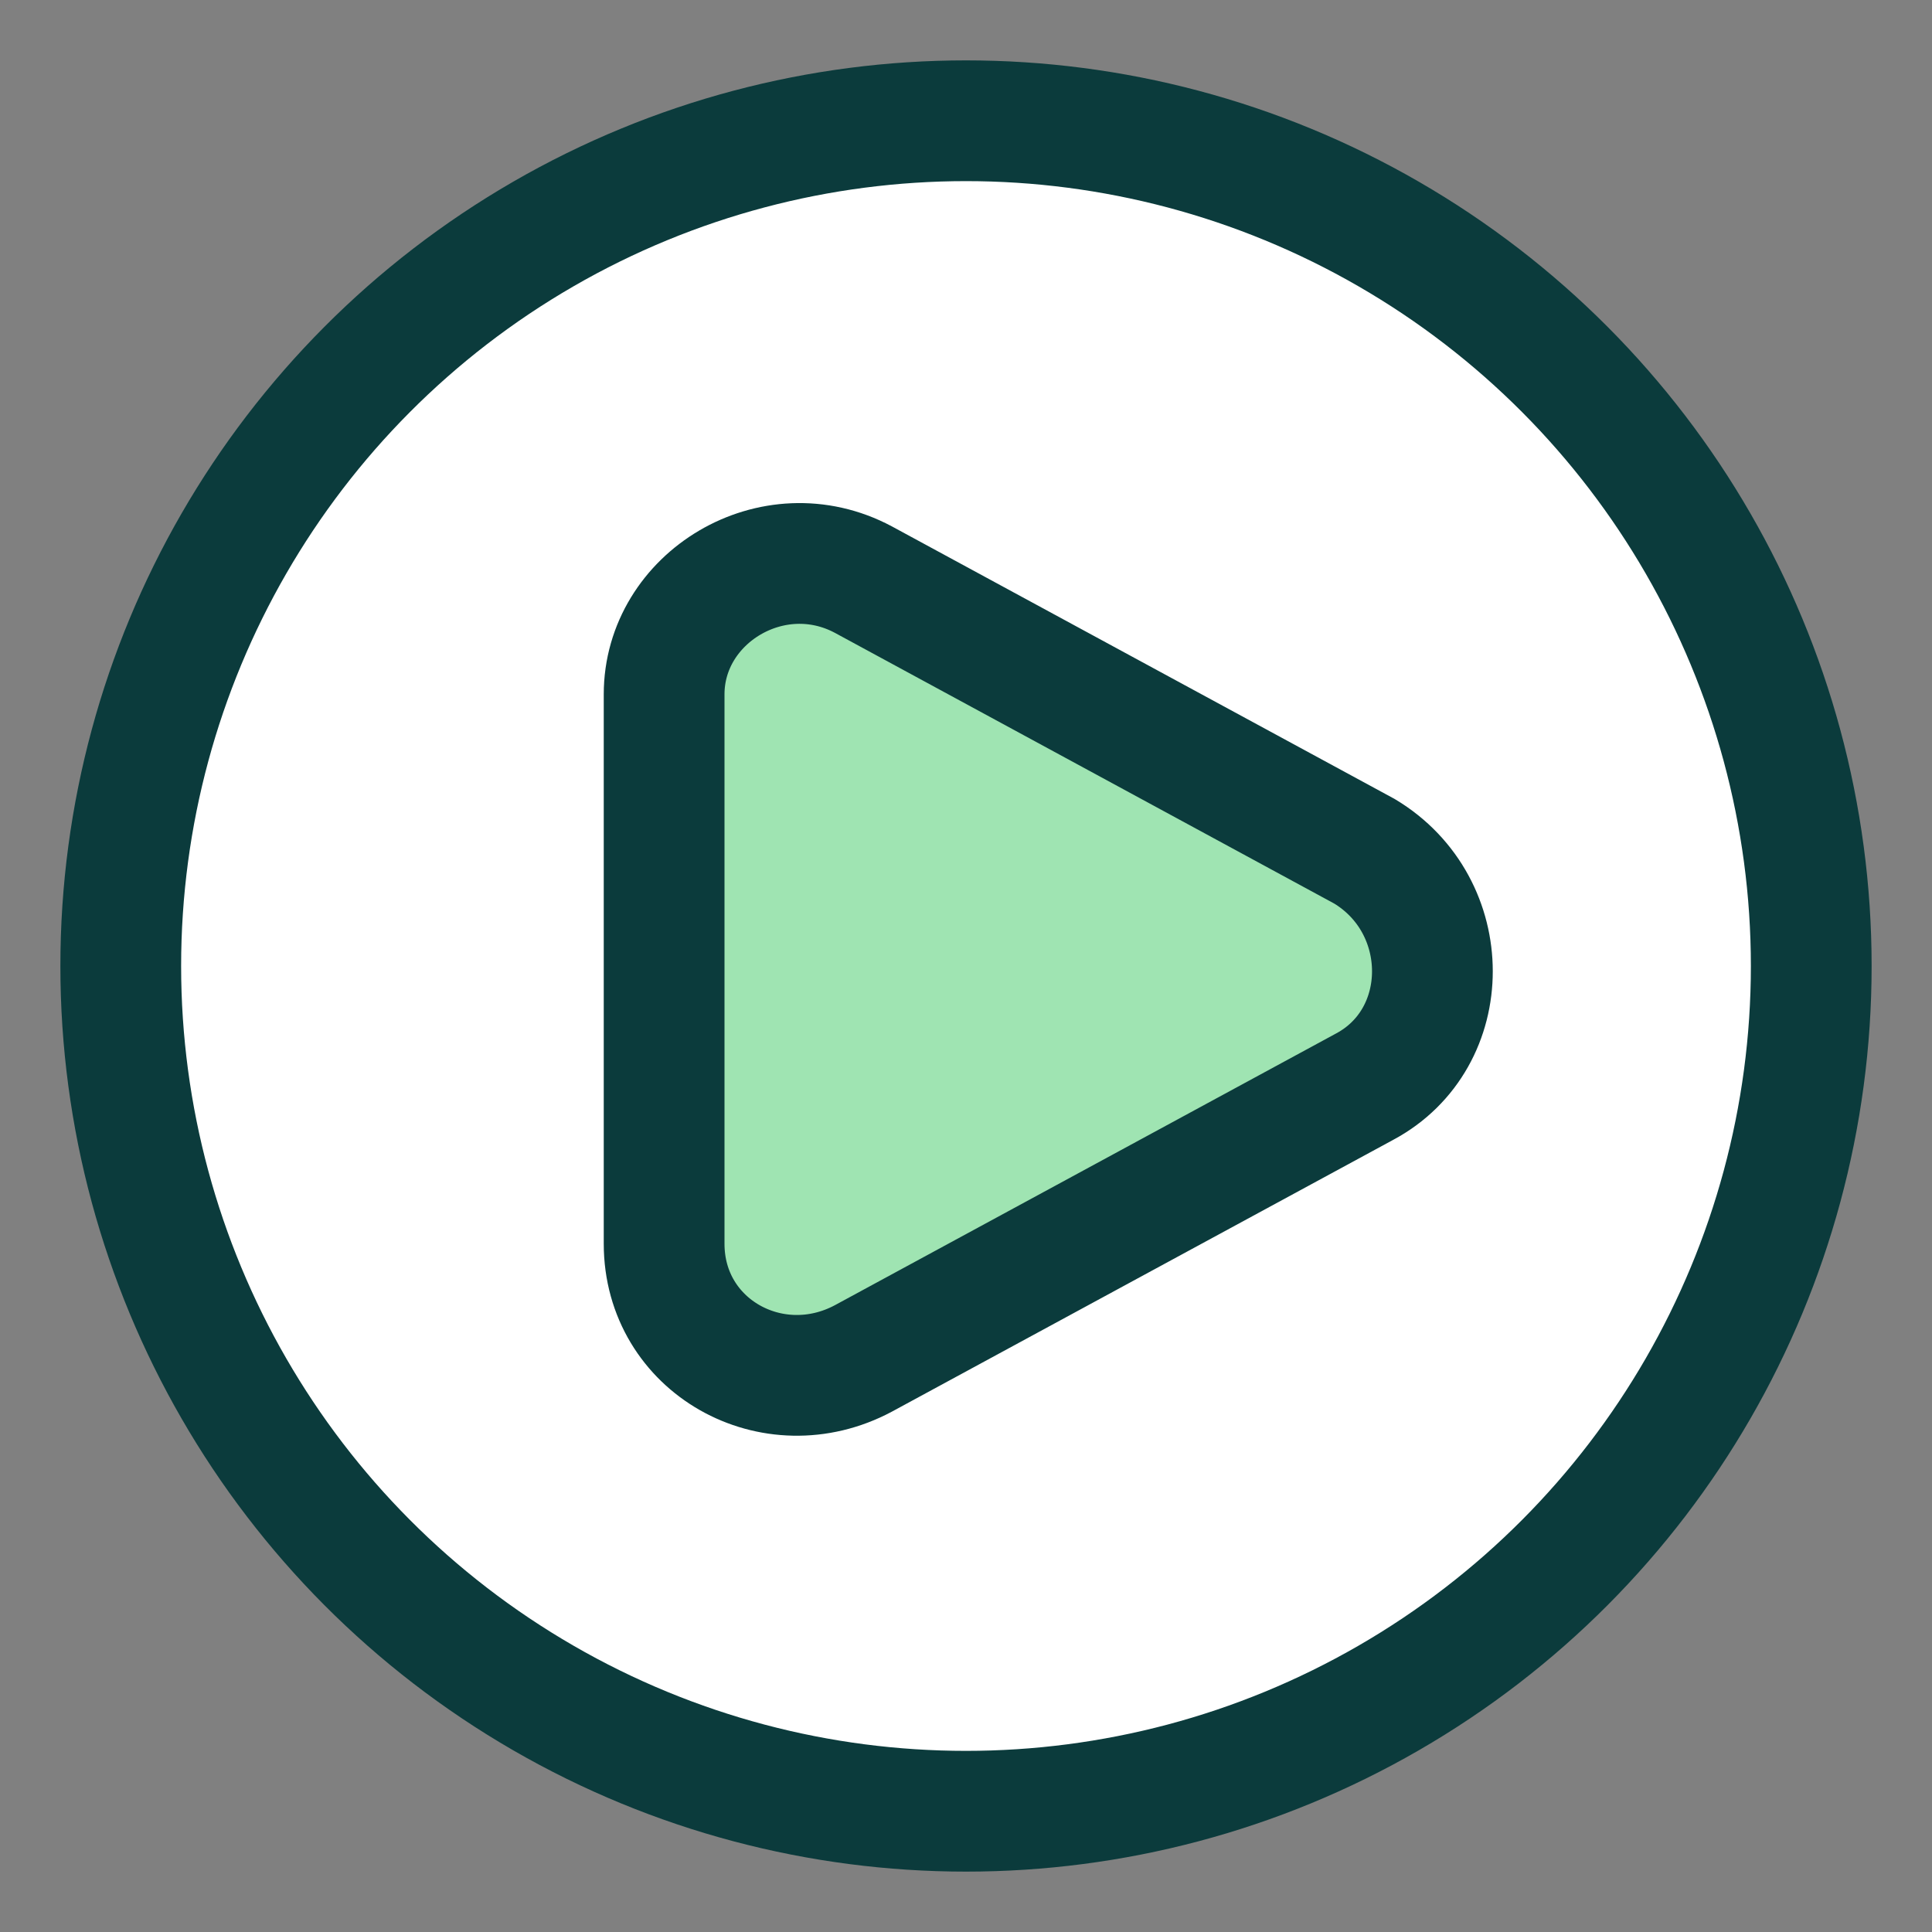
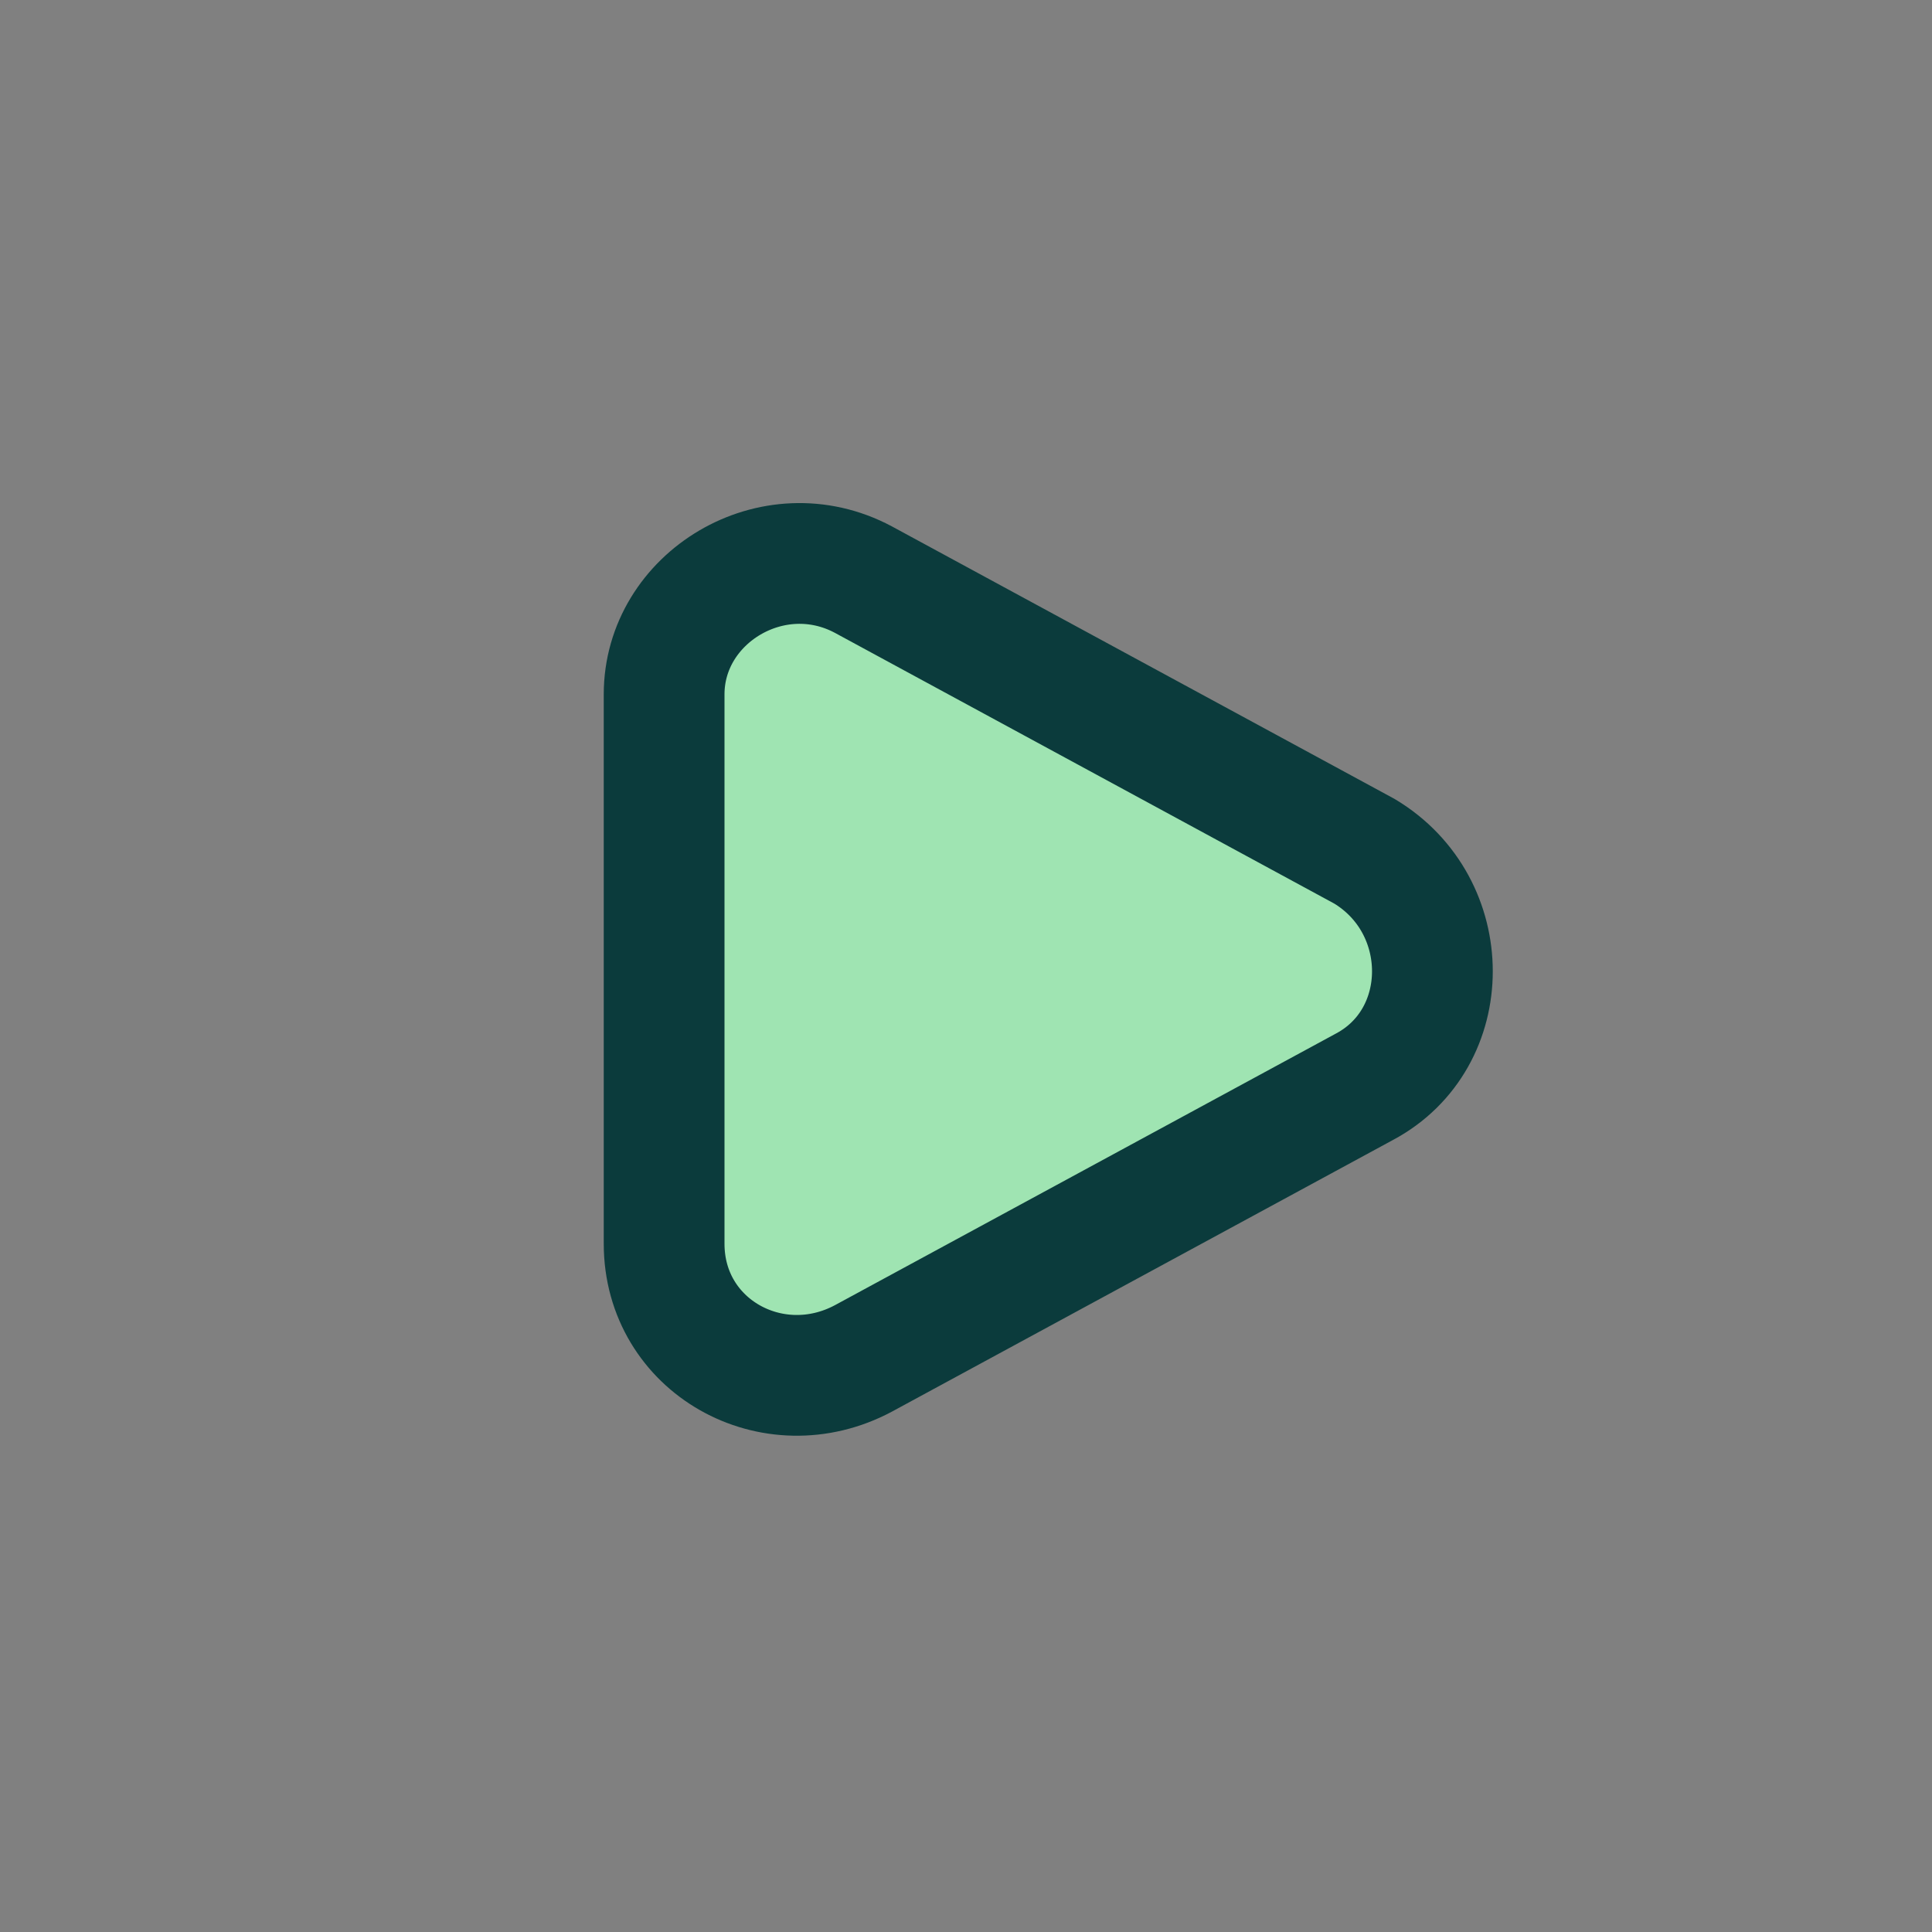
<svg xmlns="http://www.w3.org/2000/svg" version="1.1" viewBox="0 0 32 32">
  <rect x="0" y="0" width="32" height="32" fill="#808080" stroke="none" />
  <defs>
    <style>
      .cls-1 {
        fill: #fff;
      }

      .cls-1, .cls-2 {
        stroke: #0b3b3c;
        stroke-linecap: round;
        stroke-linejoin: round;
        stroke-width: 2px;
      }

      .cls-2 {
        fill: #9fe4b2;
      }
    </style>
  </defs>
  <g>
    <g id="Camada_1">
-       <circle class="cls-1" cx="16" cy="16" r="14" />
      <path class="cls-2" d="M22.6,14.1l-8.3-4.5c-1.5-.8-3.3.3-3.3,1.9v9.1c0,1.7,1.8,2.7,3.3,1.9l8.3-4.5c1.5-.8,1.5-3,0-3.9Z" />
    </g>
  </g>
</svg>